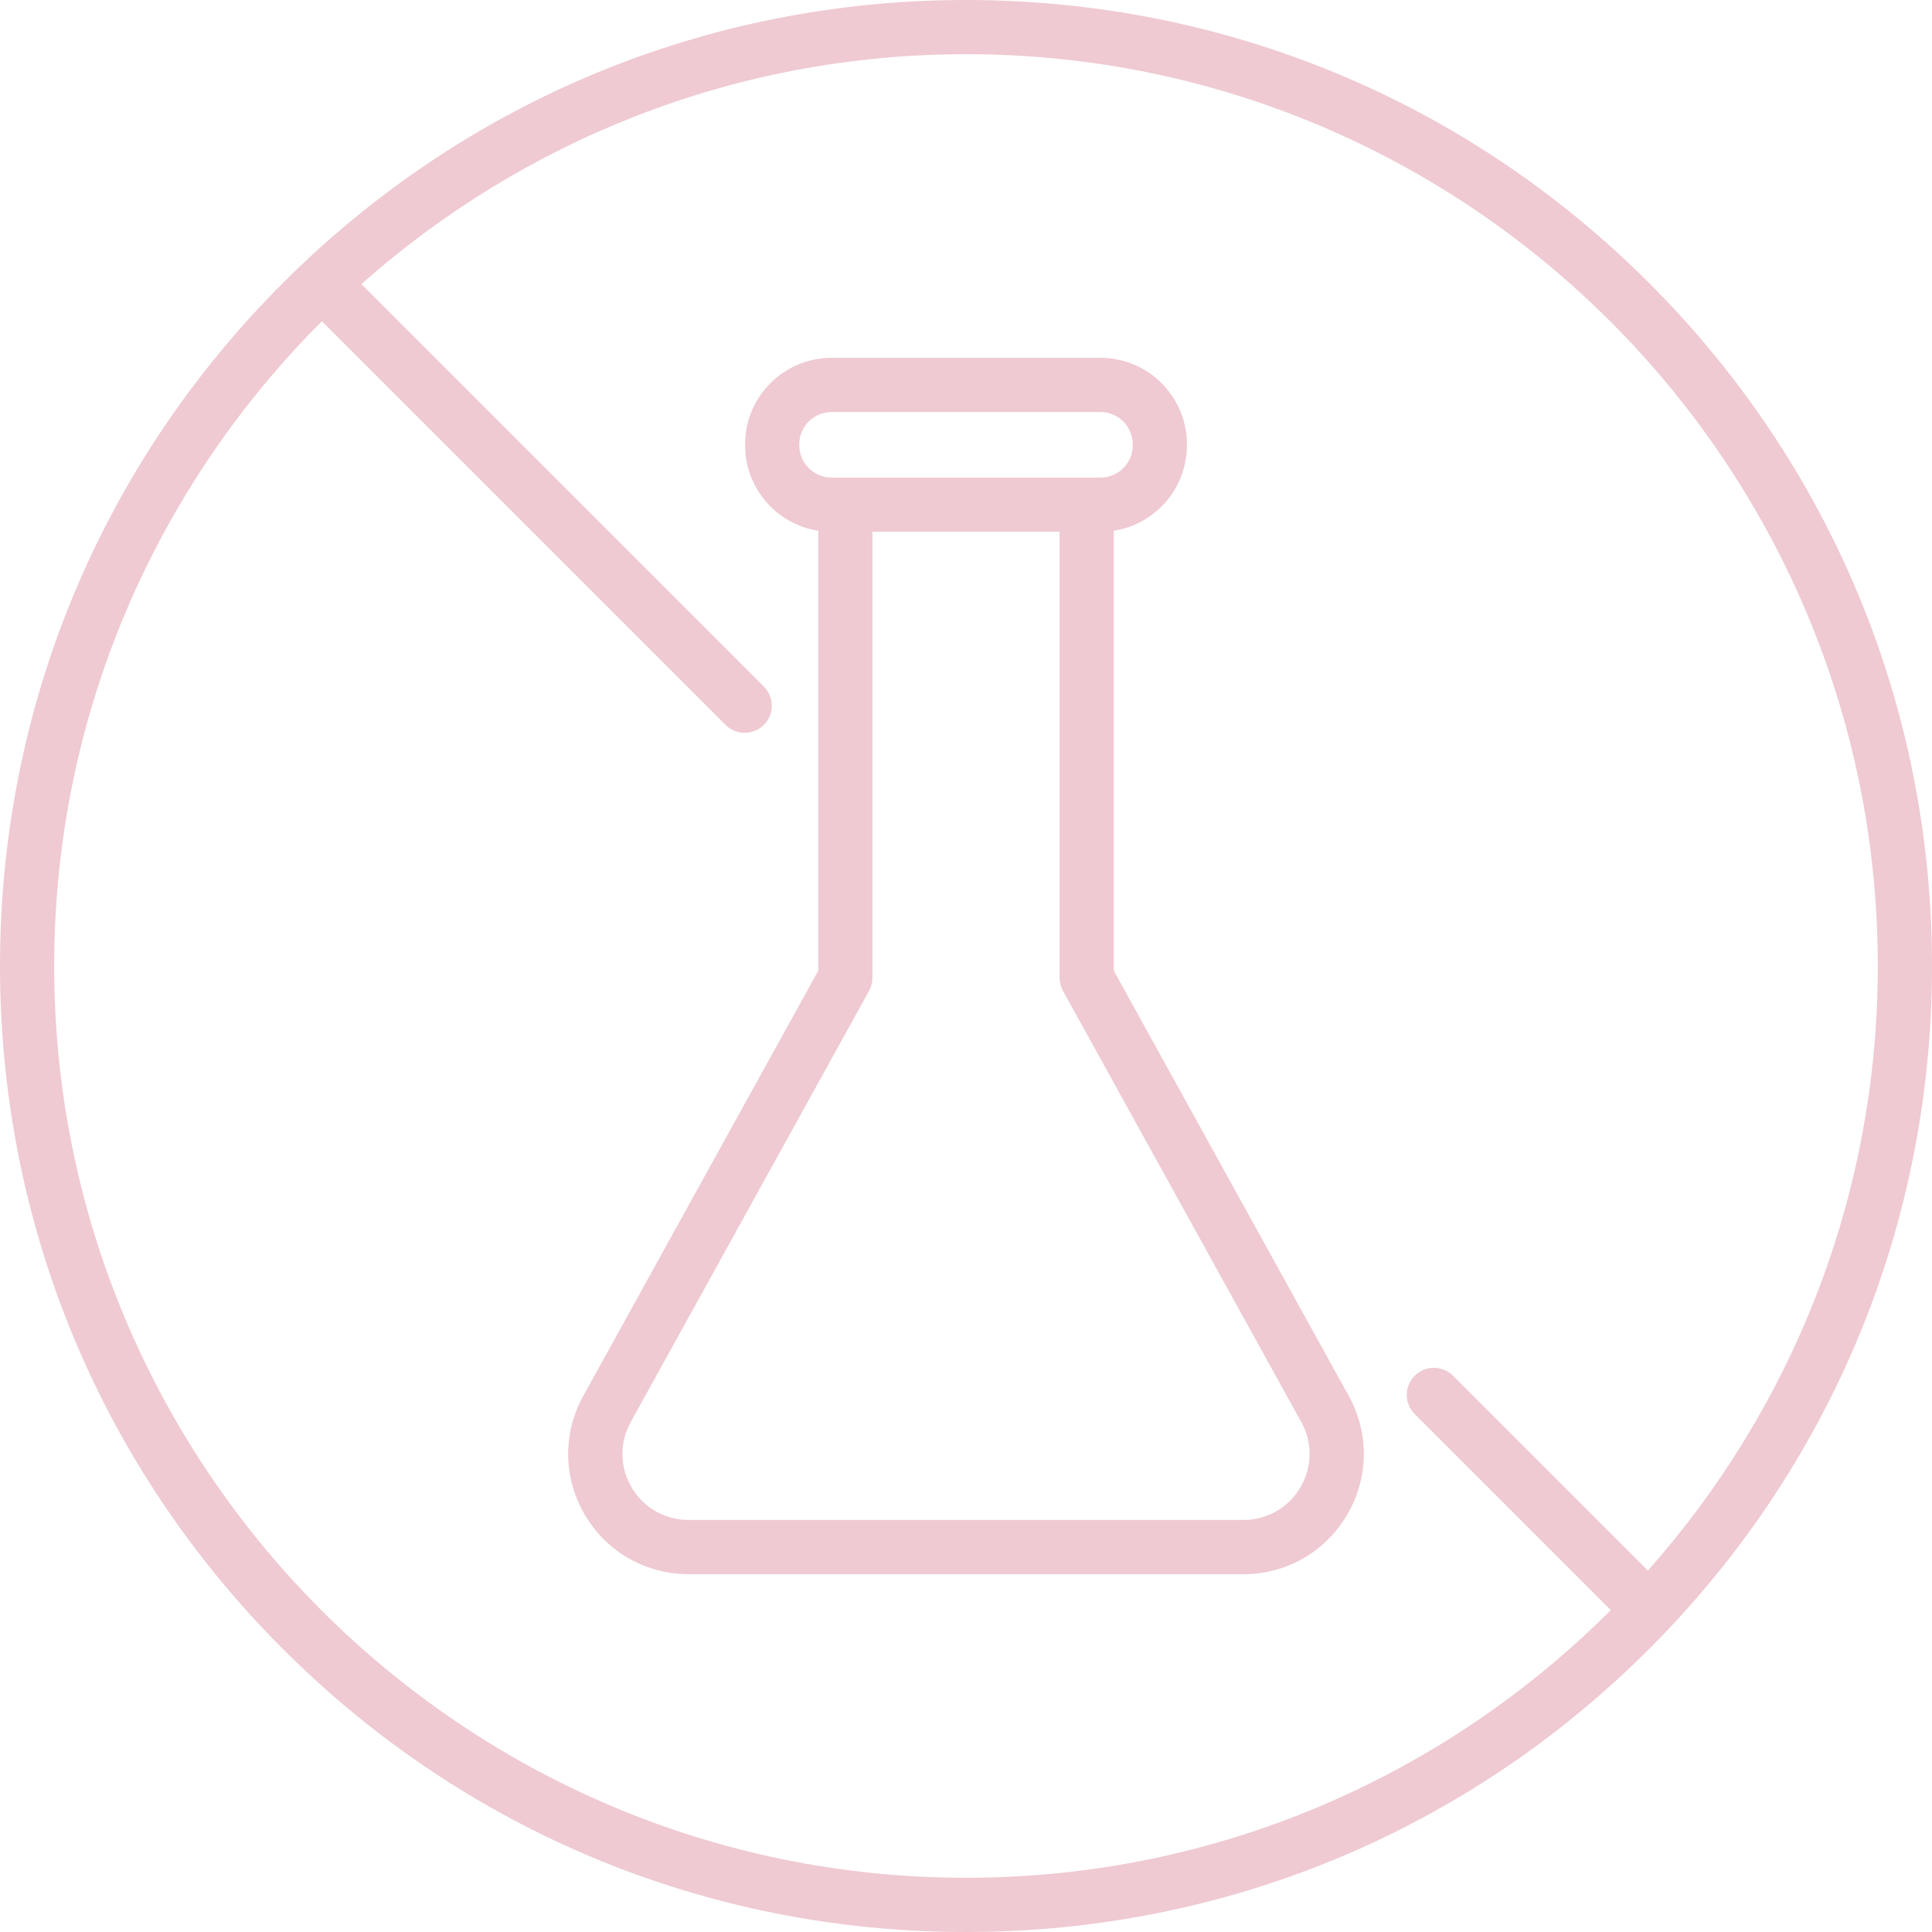
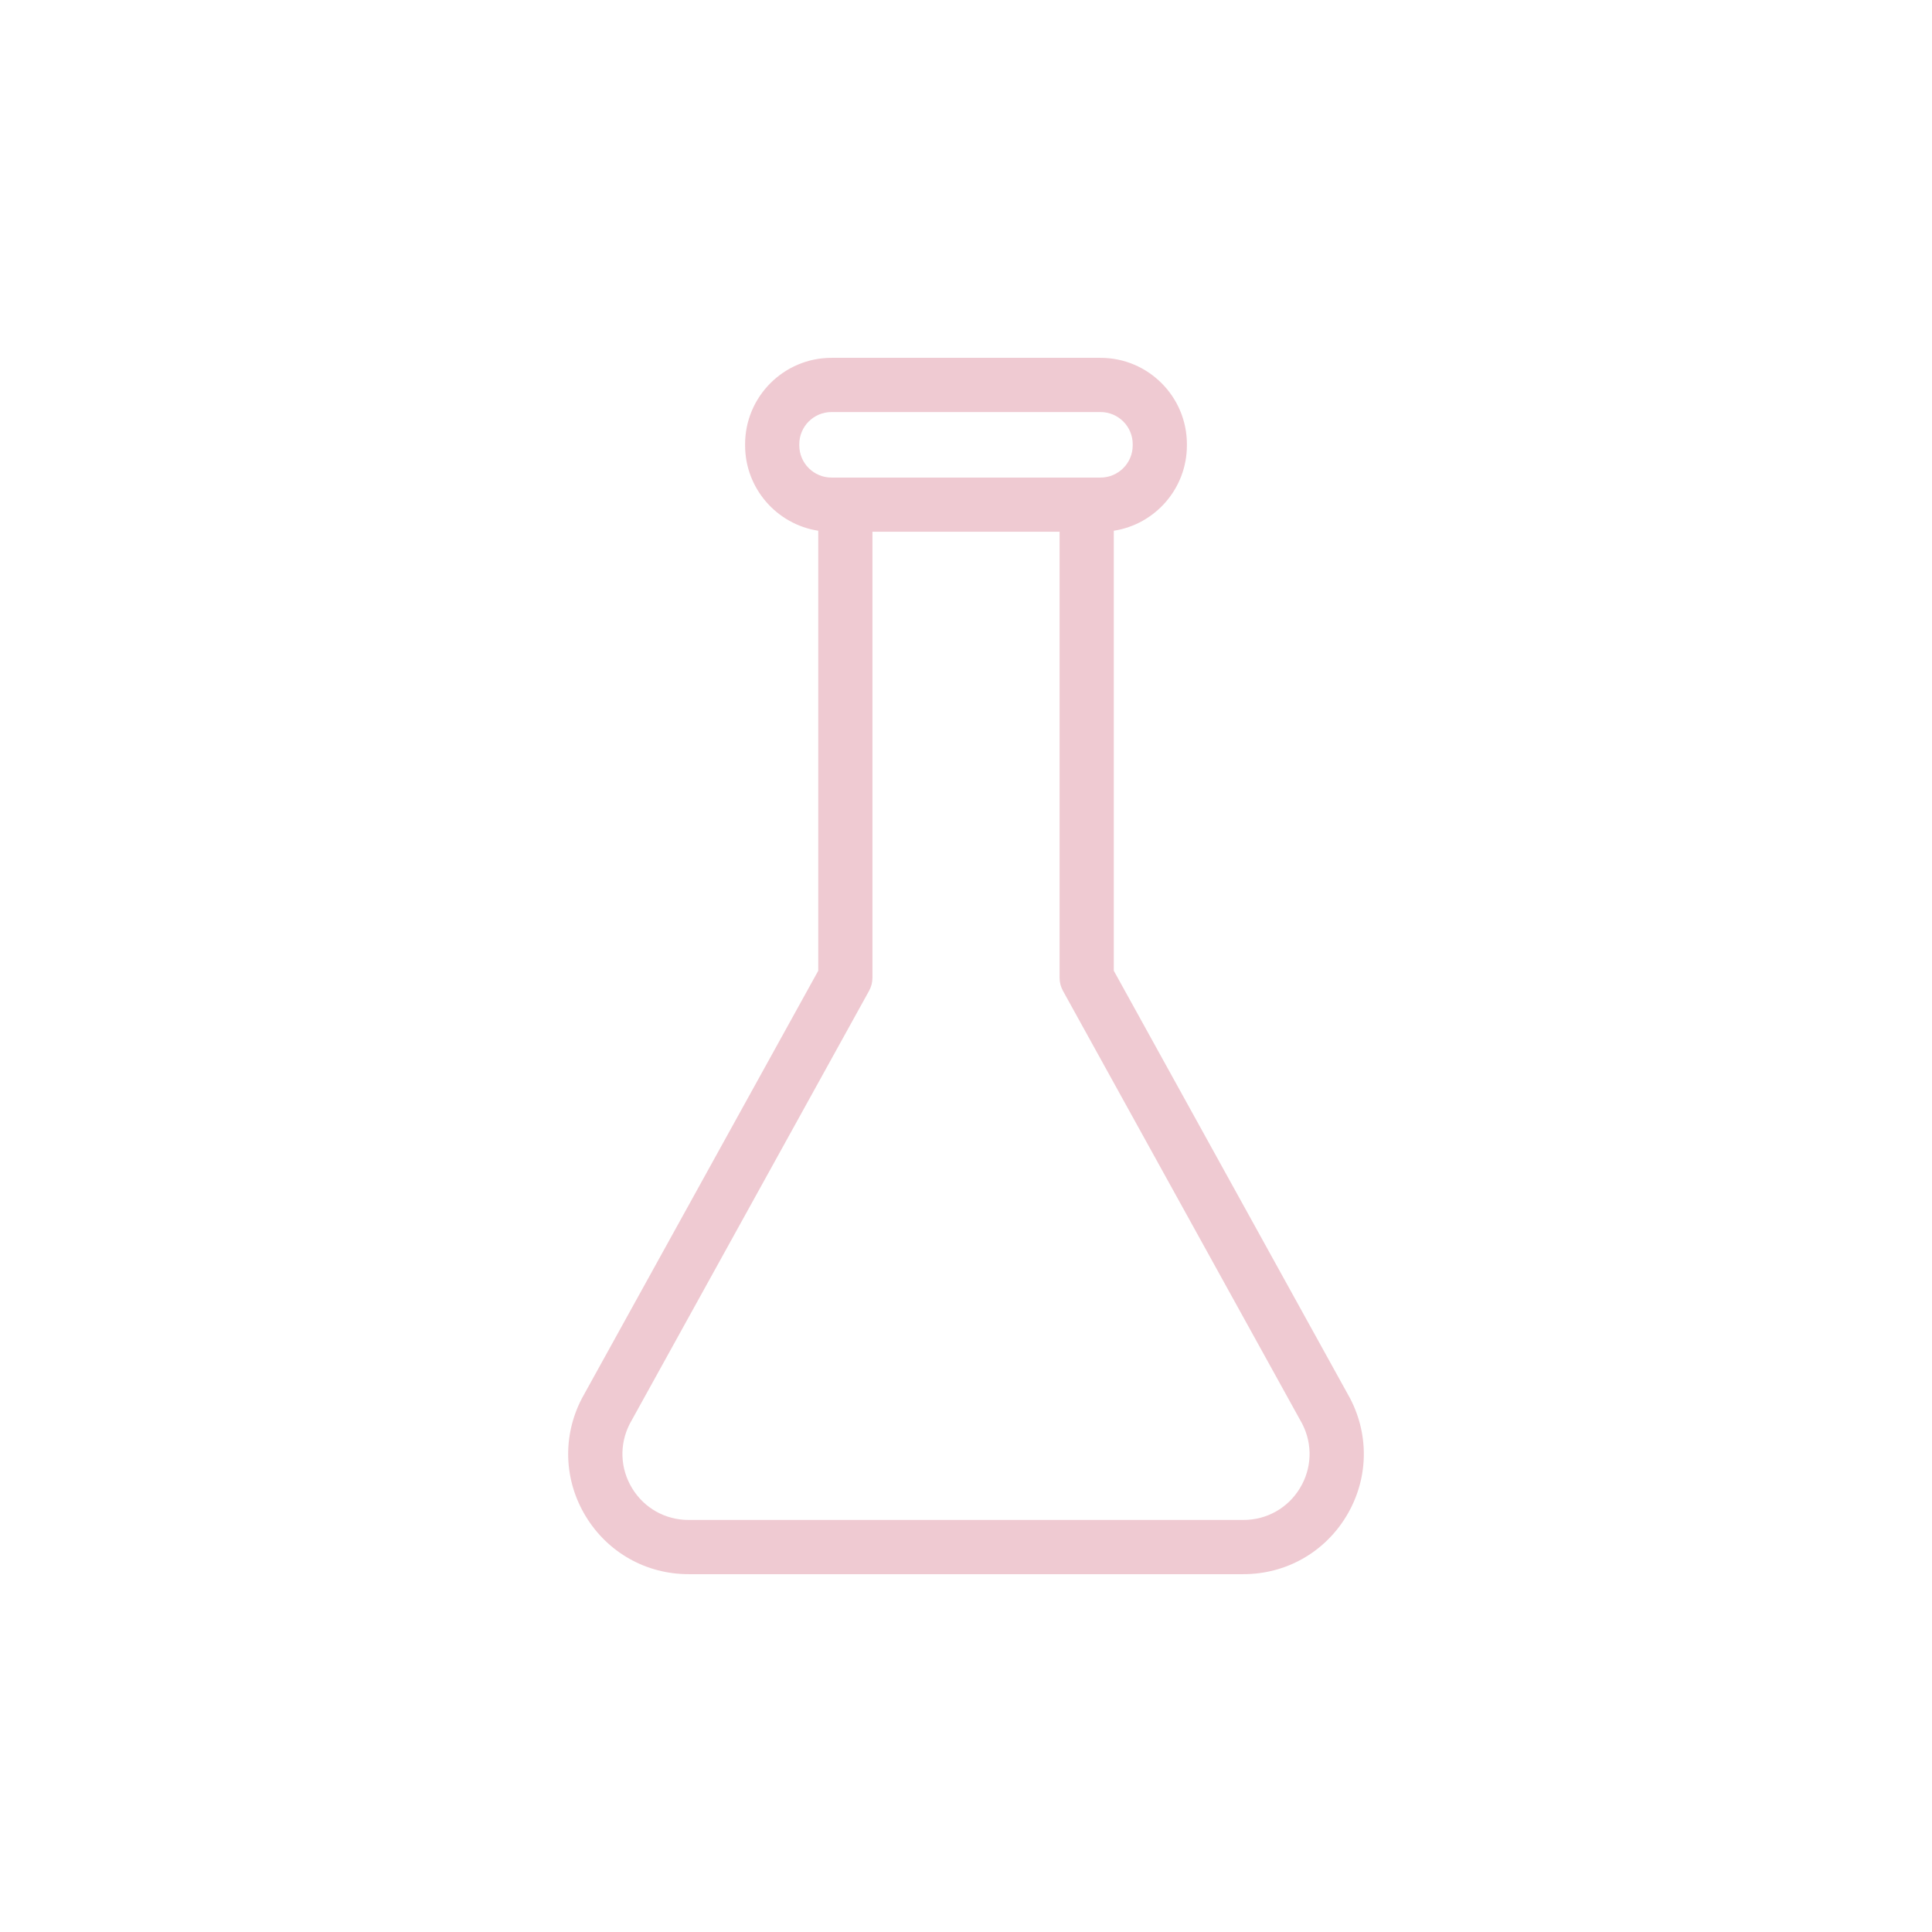
<svg xmlns="http://www.w3.org/2000/svg" fill="none" viewBox="0 0 80 80" height="80" width="80">
-   <path fill="#EFCAD2" d="M68.284 11.716C60.729 4.161 50.684 0 40 0C29.316 0 19.271 4.161 11.716 11.716C4.161 19.271 0 29.316 0 40C0 50.684 4.161 60.729 11.716 68.284C19.271 75.839 29.316 80 40 80C50.684 80 60.729 75.839 68.284 68.284C75.839 60.729 80 50.684 80 40C80 29.316 75.839 19.271 68.284 11.716ZM40 77.755C19.182 77.755 2.244 60.819 2.244 40C2.244 29.584 6.484 20.14 13.329 13.302L30.043 30.016C30.262 30.235 30.549 30.345 30.836 30.345C31.123 30.345 31.411 30.235 31.63 30.016C32.068 29.578 32.068 28.867 31.63 28.429L14.965 11.764C21.634 5.845 30.404 2.244 40 2.244C60.819 2.244 77.756 19.181 77.756 40C77.756 49.596 74.155 58.366 68.236 65.035L60.167 56.966C59.728 56.528 59.018 56.528 58.58 56.966C58.141 57.404 58.141 58.114 58.58 58.553L66.698 66.671C59.86 73.516 50.416 77.755 40 77.755Z" />
  <path fill="#EFCAD2" d="M55.895 57.886L46.12 40.196V21.977C47.832 21.713 49.147 20.229 49.147 18.443V18.393C49.147 16.422 47.543 14.817 45.571 14.817H34.429C32.457 14.817 30.853 16.422 30.853 18.393V18.443C30.853 20.229 32.169 21.713 33.882 21.977V40.196L24.105 57.886C24.1 57.894 24.095 57.903 24.091 57.912C23.284 59.468 23.345 61.292 24.256 62.79C25.167 64.288 26.757 65.183 28.511 65.183H51.489C53.242 65.183 54.833 64.288 55.744 62.79C56.654 61.292 56.716 59.468 55.909 57.912C55.905 57.903 55.9 57.894 55.895 57.886ZM33.097 18.443V18.393C33.097 17.659 33.695 17.062 34.429 17.062H45.571C46.306 17.062 46.903 17.659 46.903 18.393V18.443C46.903 19.177 46.306 19.775 45.571 19.775H45.002C45 19.775 44.999 19.774 44.997 19.774C44.996 19.774 44.994 19.775 44.993 19.775H35.008C35.007 19.775 35.005 19.774 35.004 19.774C35.002 19.774 35.001 19.775 34.999 19.775H34.429C33.695 19.775 33.097 19.177 33.097 18.443ZM53.826 61.624C53.326 62.447 52.452 62.938 51.489 62.938H28.511C27.548 62.938 26.674 62.447 26.174 61.624C25.676 60.805 25.64 59.809 26.077 58.957L35.986 41.029C36.078 40.863 36.126 40.676 36.126 40.486V22.019H43.875V40.486C43.875 40.676 43.923 40.863 44.015 41.029L53.923 58.957C54.36 59.809 54.324 60.805 53.826 61.624Z" />
</svg>